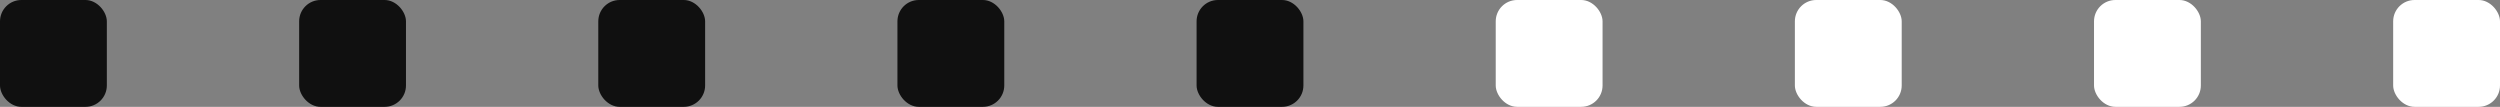
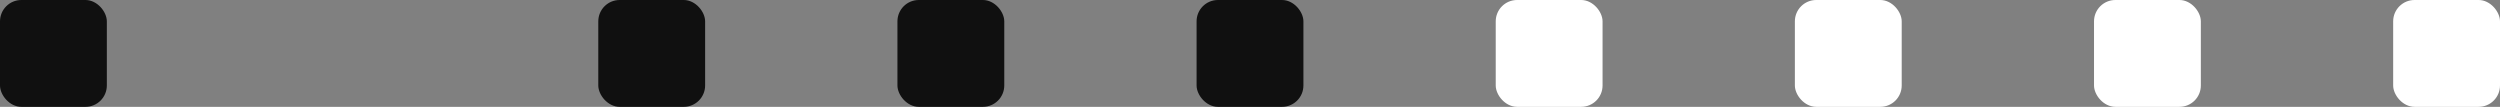
<svg xmlns="http://www.w3.org/2000/svg" width="117" height="5" viewBox="0 0 117 5" fill="none">
  <rect x="0" y="0" width="117" height="5" fill="#808080" stroke="none" />
  <rect width="5" height="5" rx="1" fill="#101010" />
-   <rect x="14" width="5" height="5" rx="1" fill="#101010" />
  <rect x="28" width="5" height="5" rx="1" fill="#101010" />
  <rect x="42" width="5" height="5" rx="1" fill="#101010" />
  <rect x="56" width="5" height="5" rx="1" fill="#101010" />
  <rect x="70" width="5" height="5" rx="1" fill="white" />
  <rect x="84" width="5" height="5" rx="1" fill="white" />
  <rect x="98" width="5" height="5" rx="1" fill="white" />
  <rect x="112" width="5" height="5" rx="1" fill="white" />
</svg>